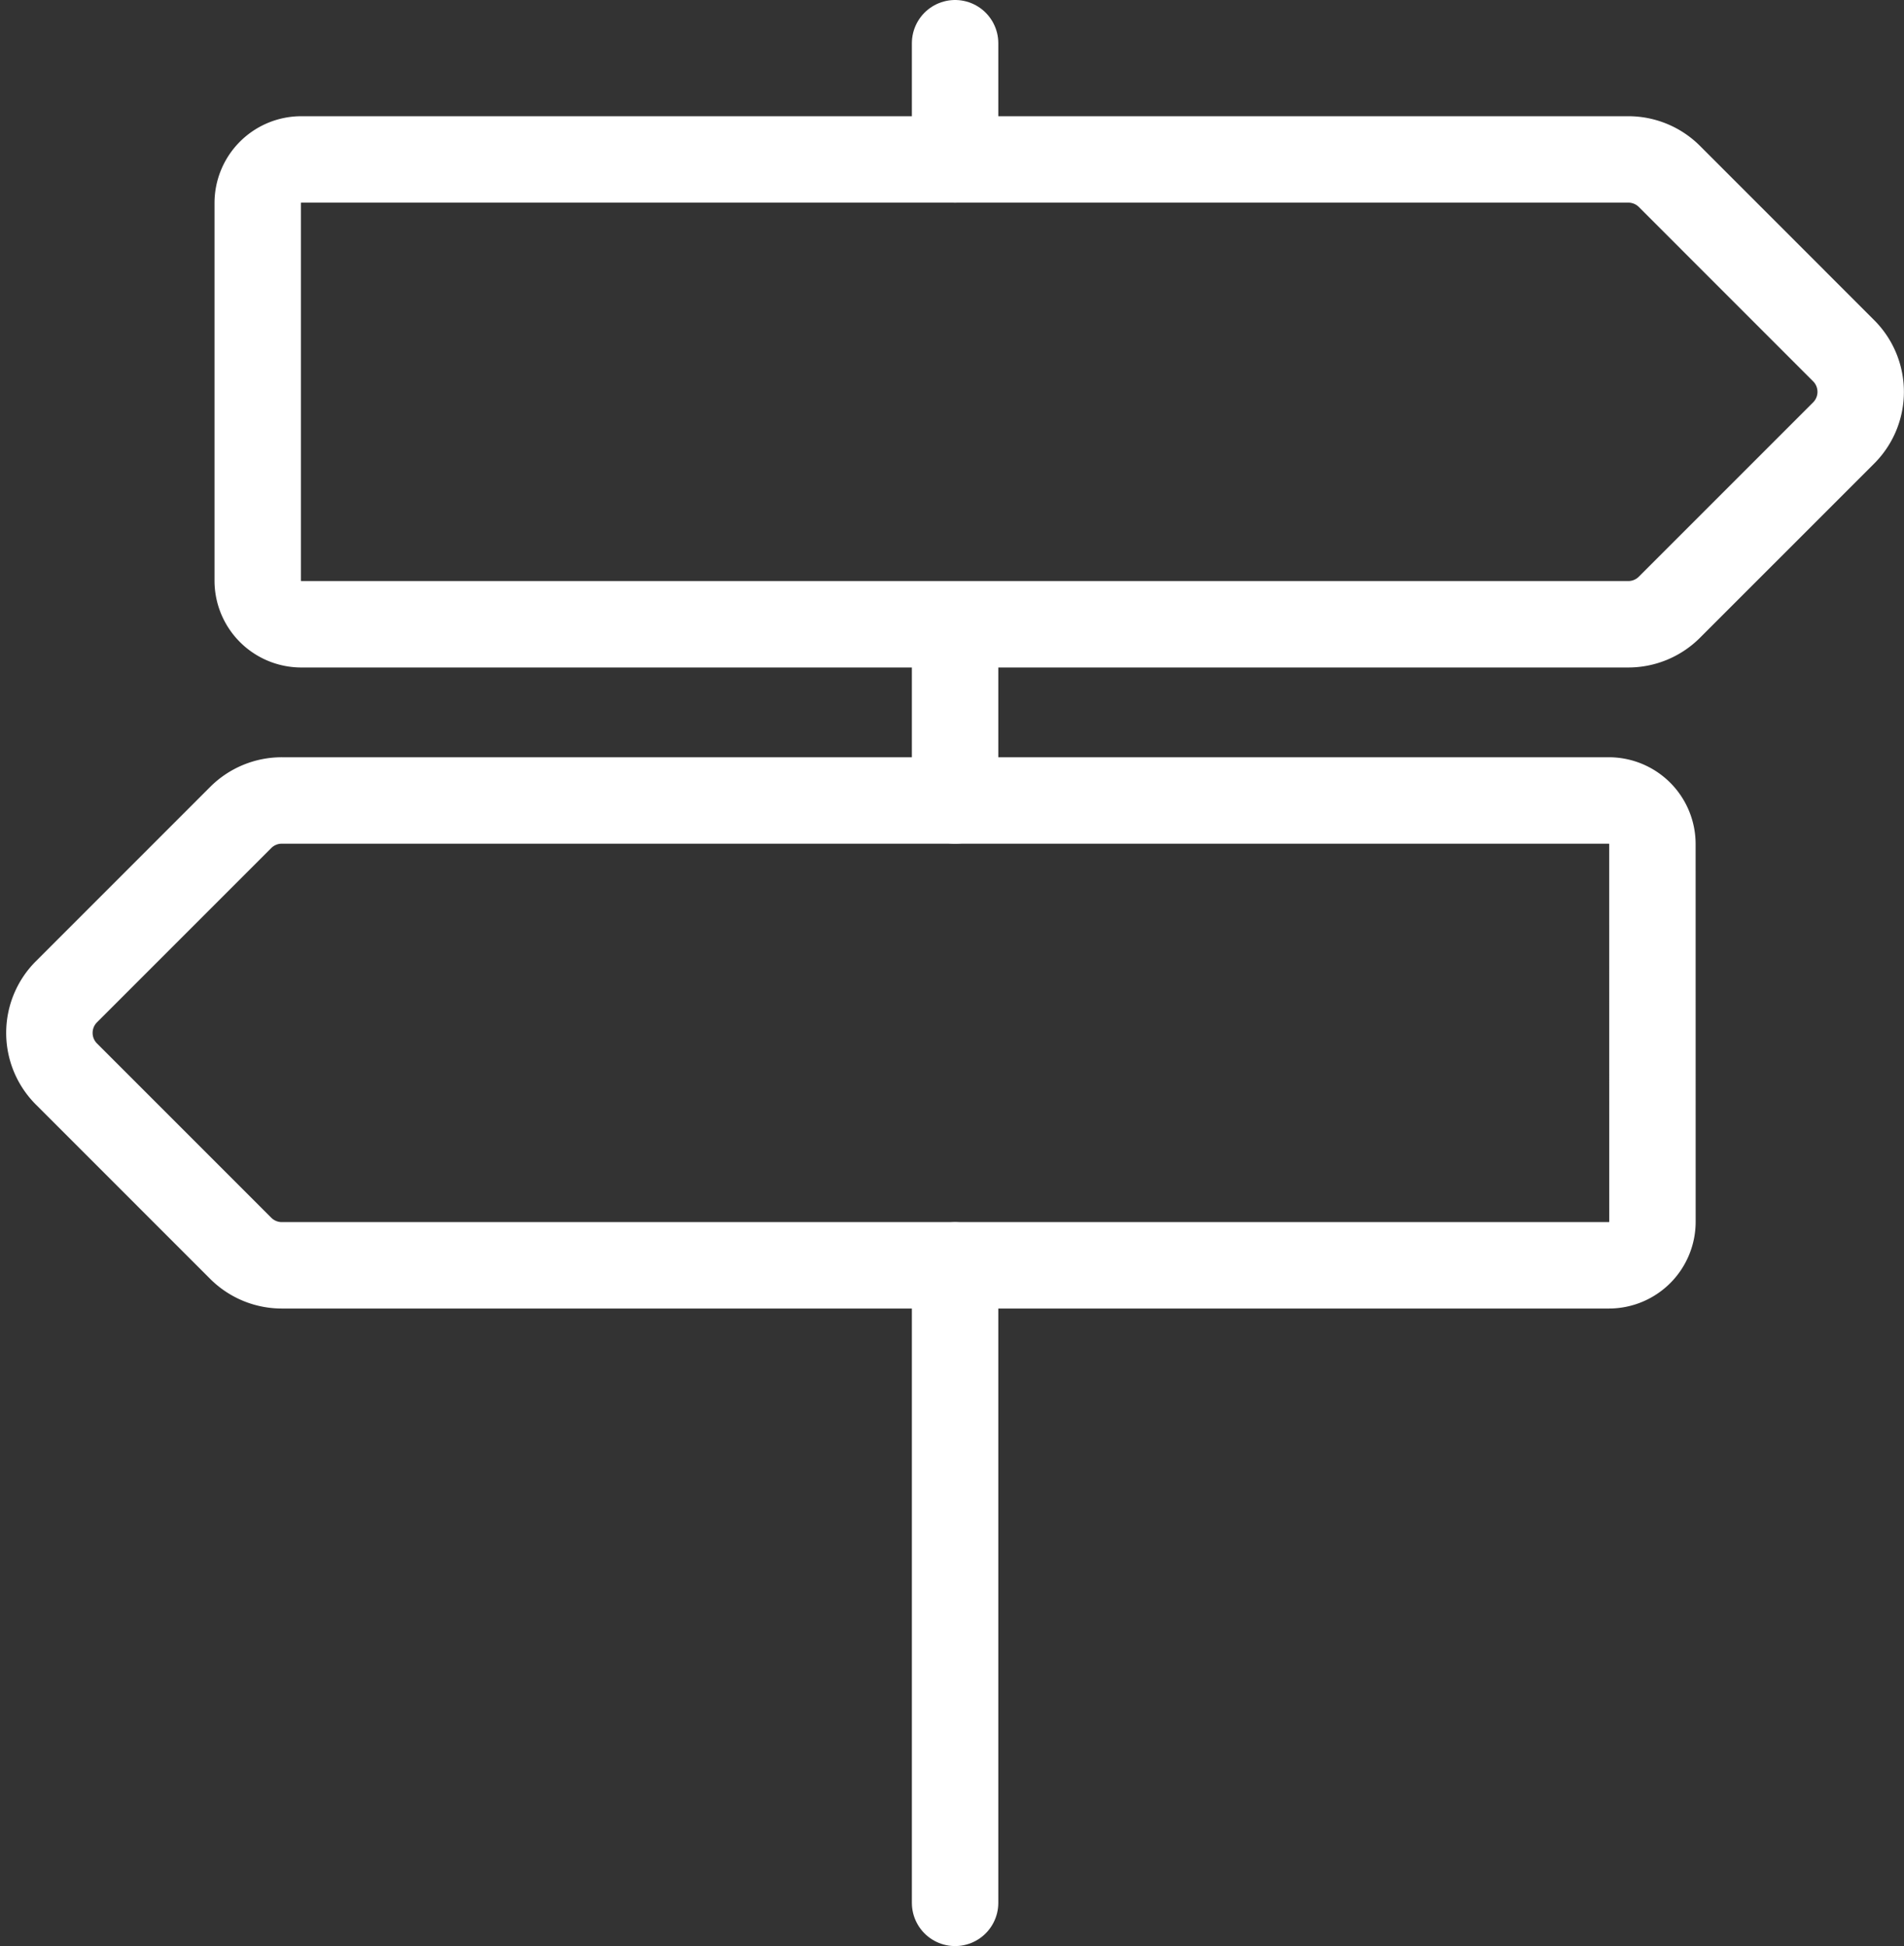
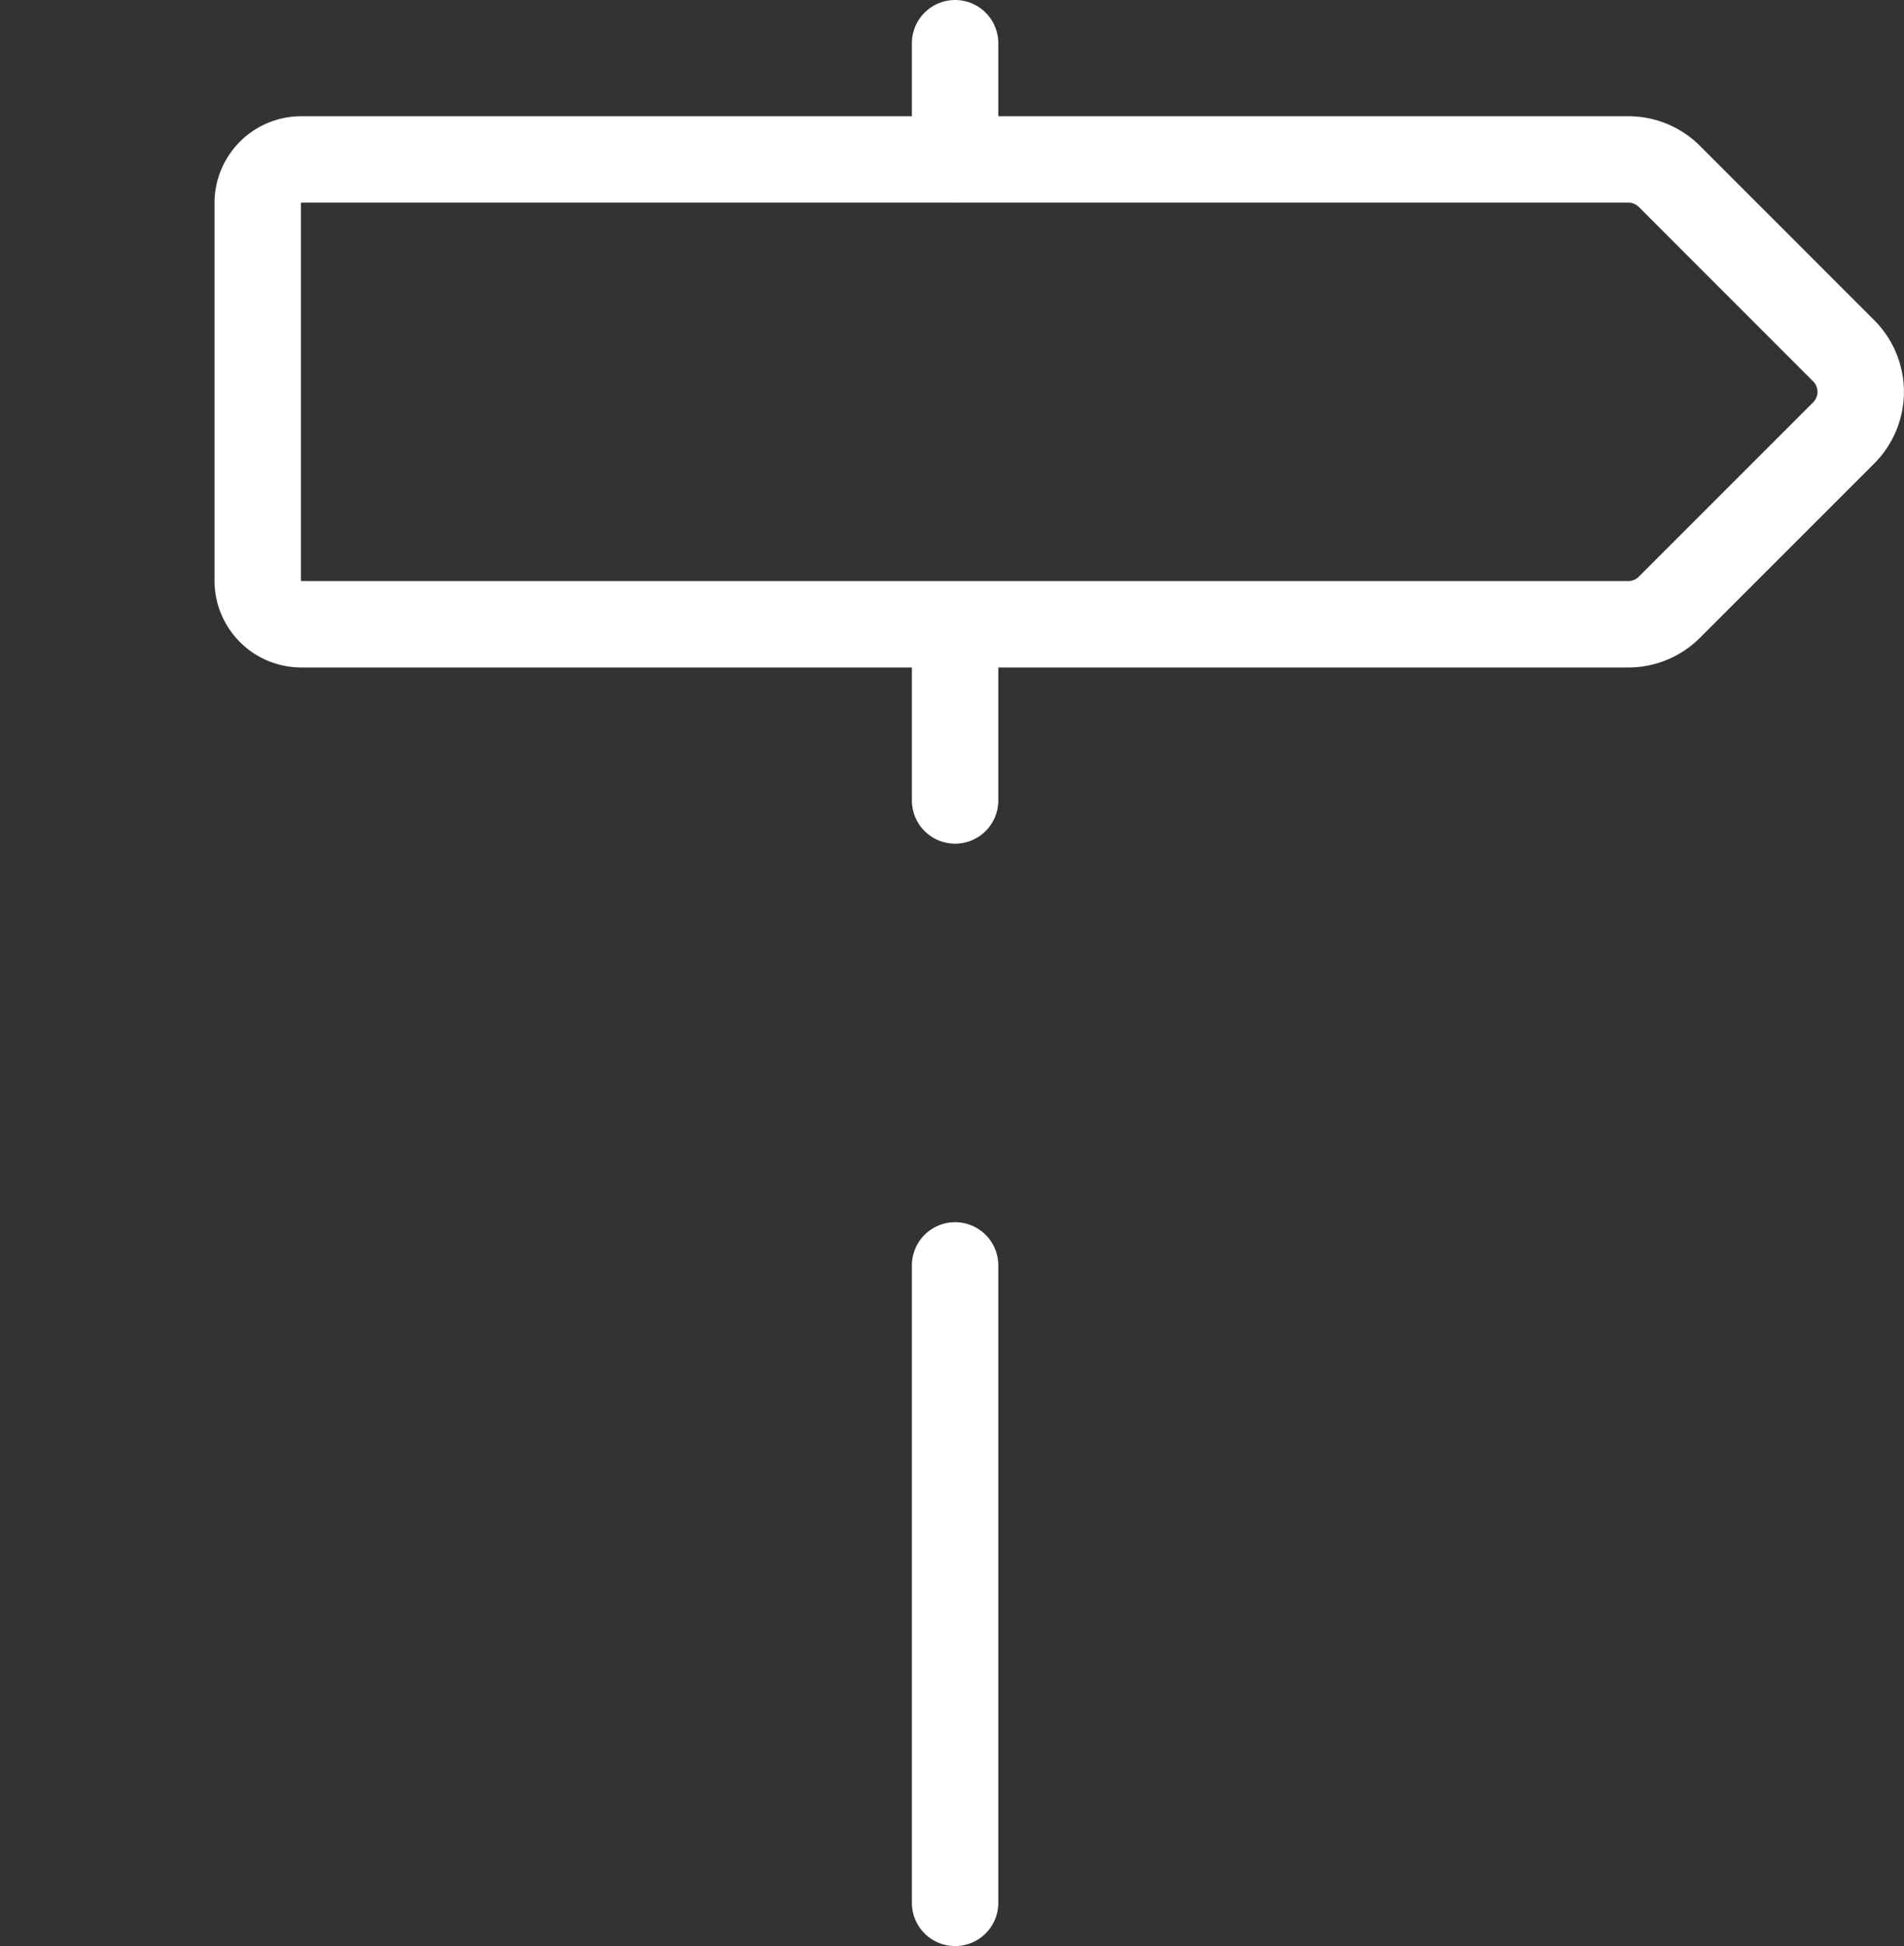
<svg xmlns="http://www.w3.org/2000/svg" width="44.059" height="45.031" viewBox="0 0 44.059 45.031">
  <rect x="0" y="0" width="44.059" height="45.031" fill="#333333" stroke="none" />
  <g id="directions-sign_path" transform="translate(-7.686 -7)">
    <path id="Pfad_4457" data-name="Pfad 4457" d="M16,13.009A1.009,1.009,0,0,1,17.009,12H47.716a1.345,1.345,0,0,1,.951.394L52.7,16.428a1.345,1.345,0,0,1,0,1.9l-4.034,4.034a1.345,1.345,0,0,1-.951.394H17.009A1.009,1.009,0,0,1,16,21.749Z" transform="translate(-2.35 -1.311)" fill="none" stroke="#fff" stroke-linecap="round" stroke-linejoin="round" stroke-width="2" />
-     <path id="Pfad_4458" data-name="Pfad 4458" d="M45.923,35.07a1.009,1.009,0,0,0-1.009-1.009H14.207a1.344,1.344,0,0,0-.951.394L9.222,38.489a1.345,1.345,0,0,0,0,1.9l4.034,4.034a1.344,1.344,0,0,0,.951.394H44.915a1.008,1.008,0,0,0,1.009-1.009Z" transform="translate(0 -8.539)" fill="none" stroke="#fff" stroke-linecap="round" stroke-linejoin="round" stroke-width="2" />
    <path id="Pfad_4459" data-name="Pfad 4459" d="M40,8v2.689m0,10.758v4.075M40,36.28v14.75" transform="translate(-10.213)" fill="none" stroke="#fff" stroke-linecap="round" stroke-linejoin="round" stroke-width="2" />
  </g>
</svg>